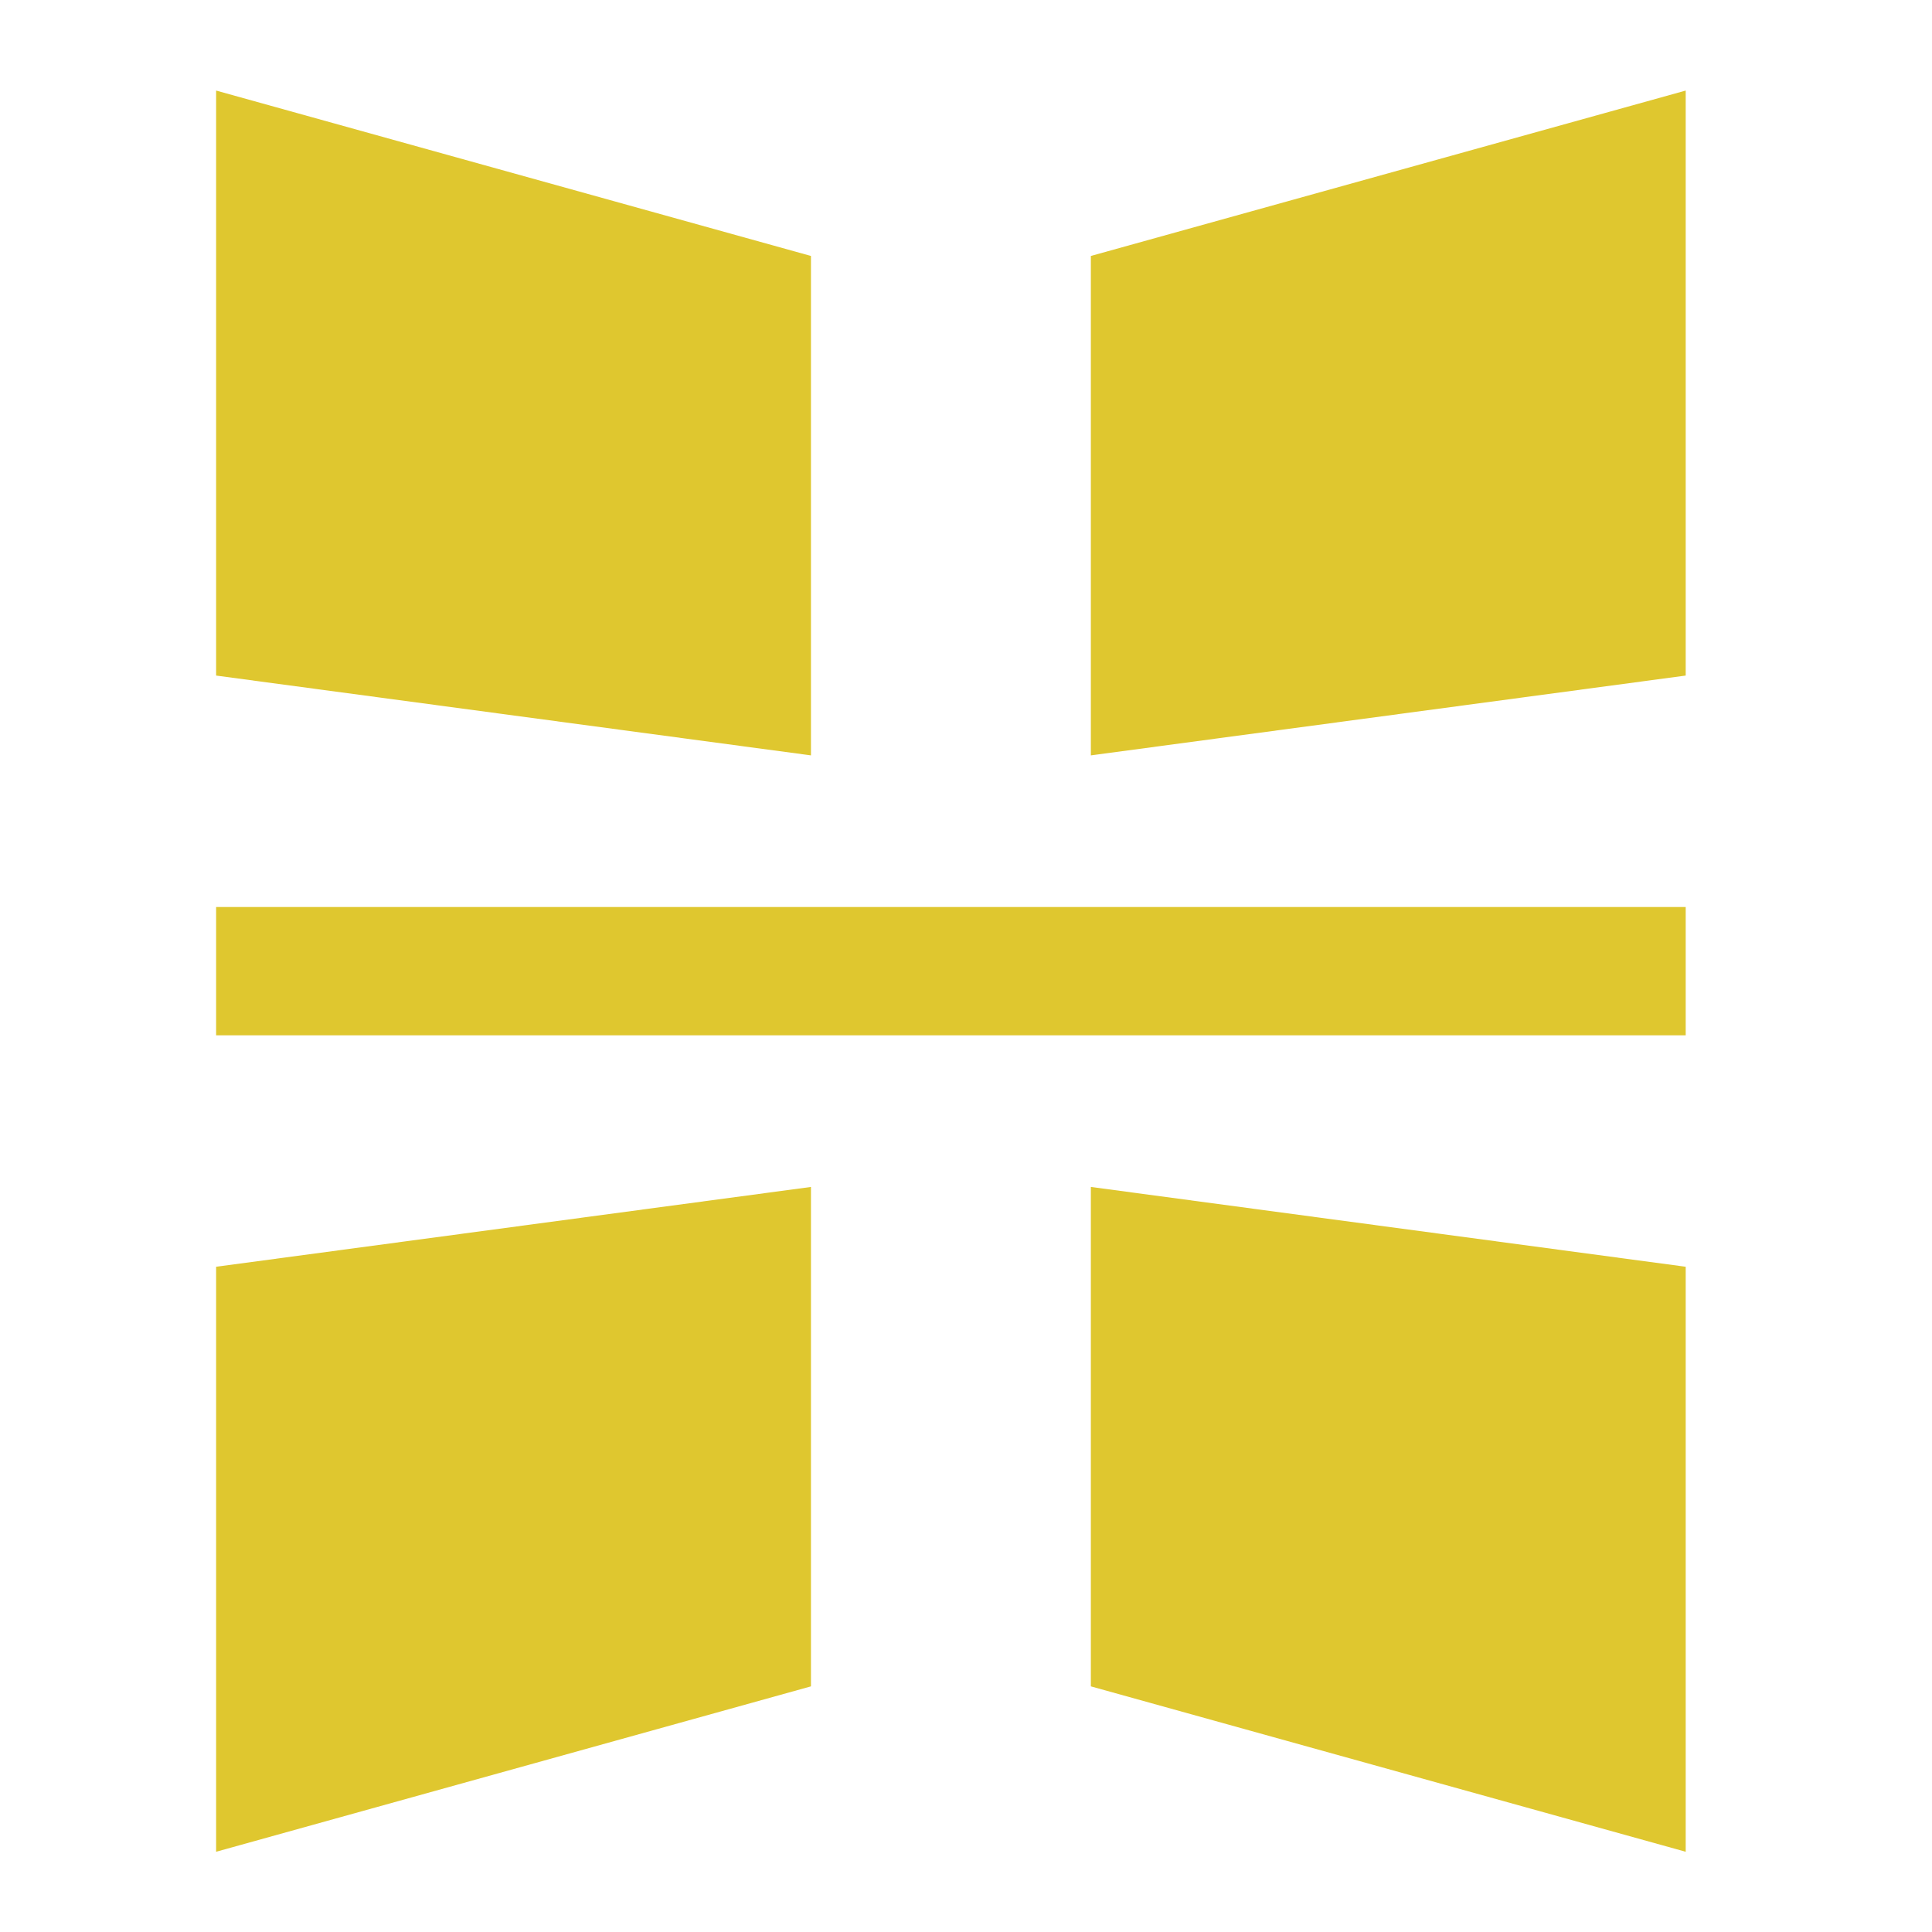
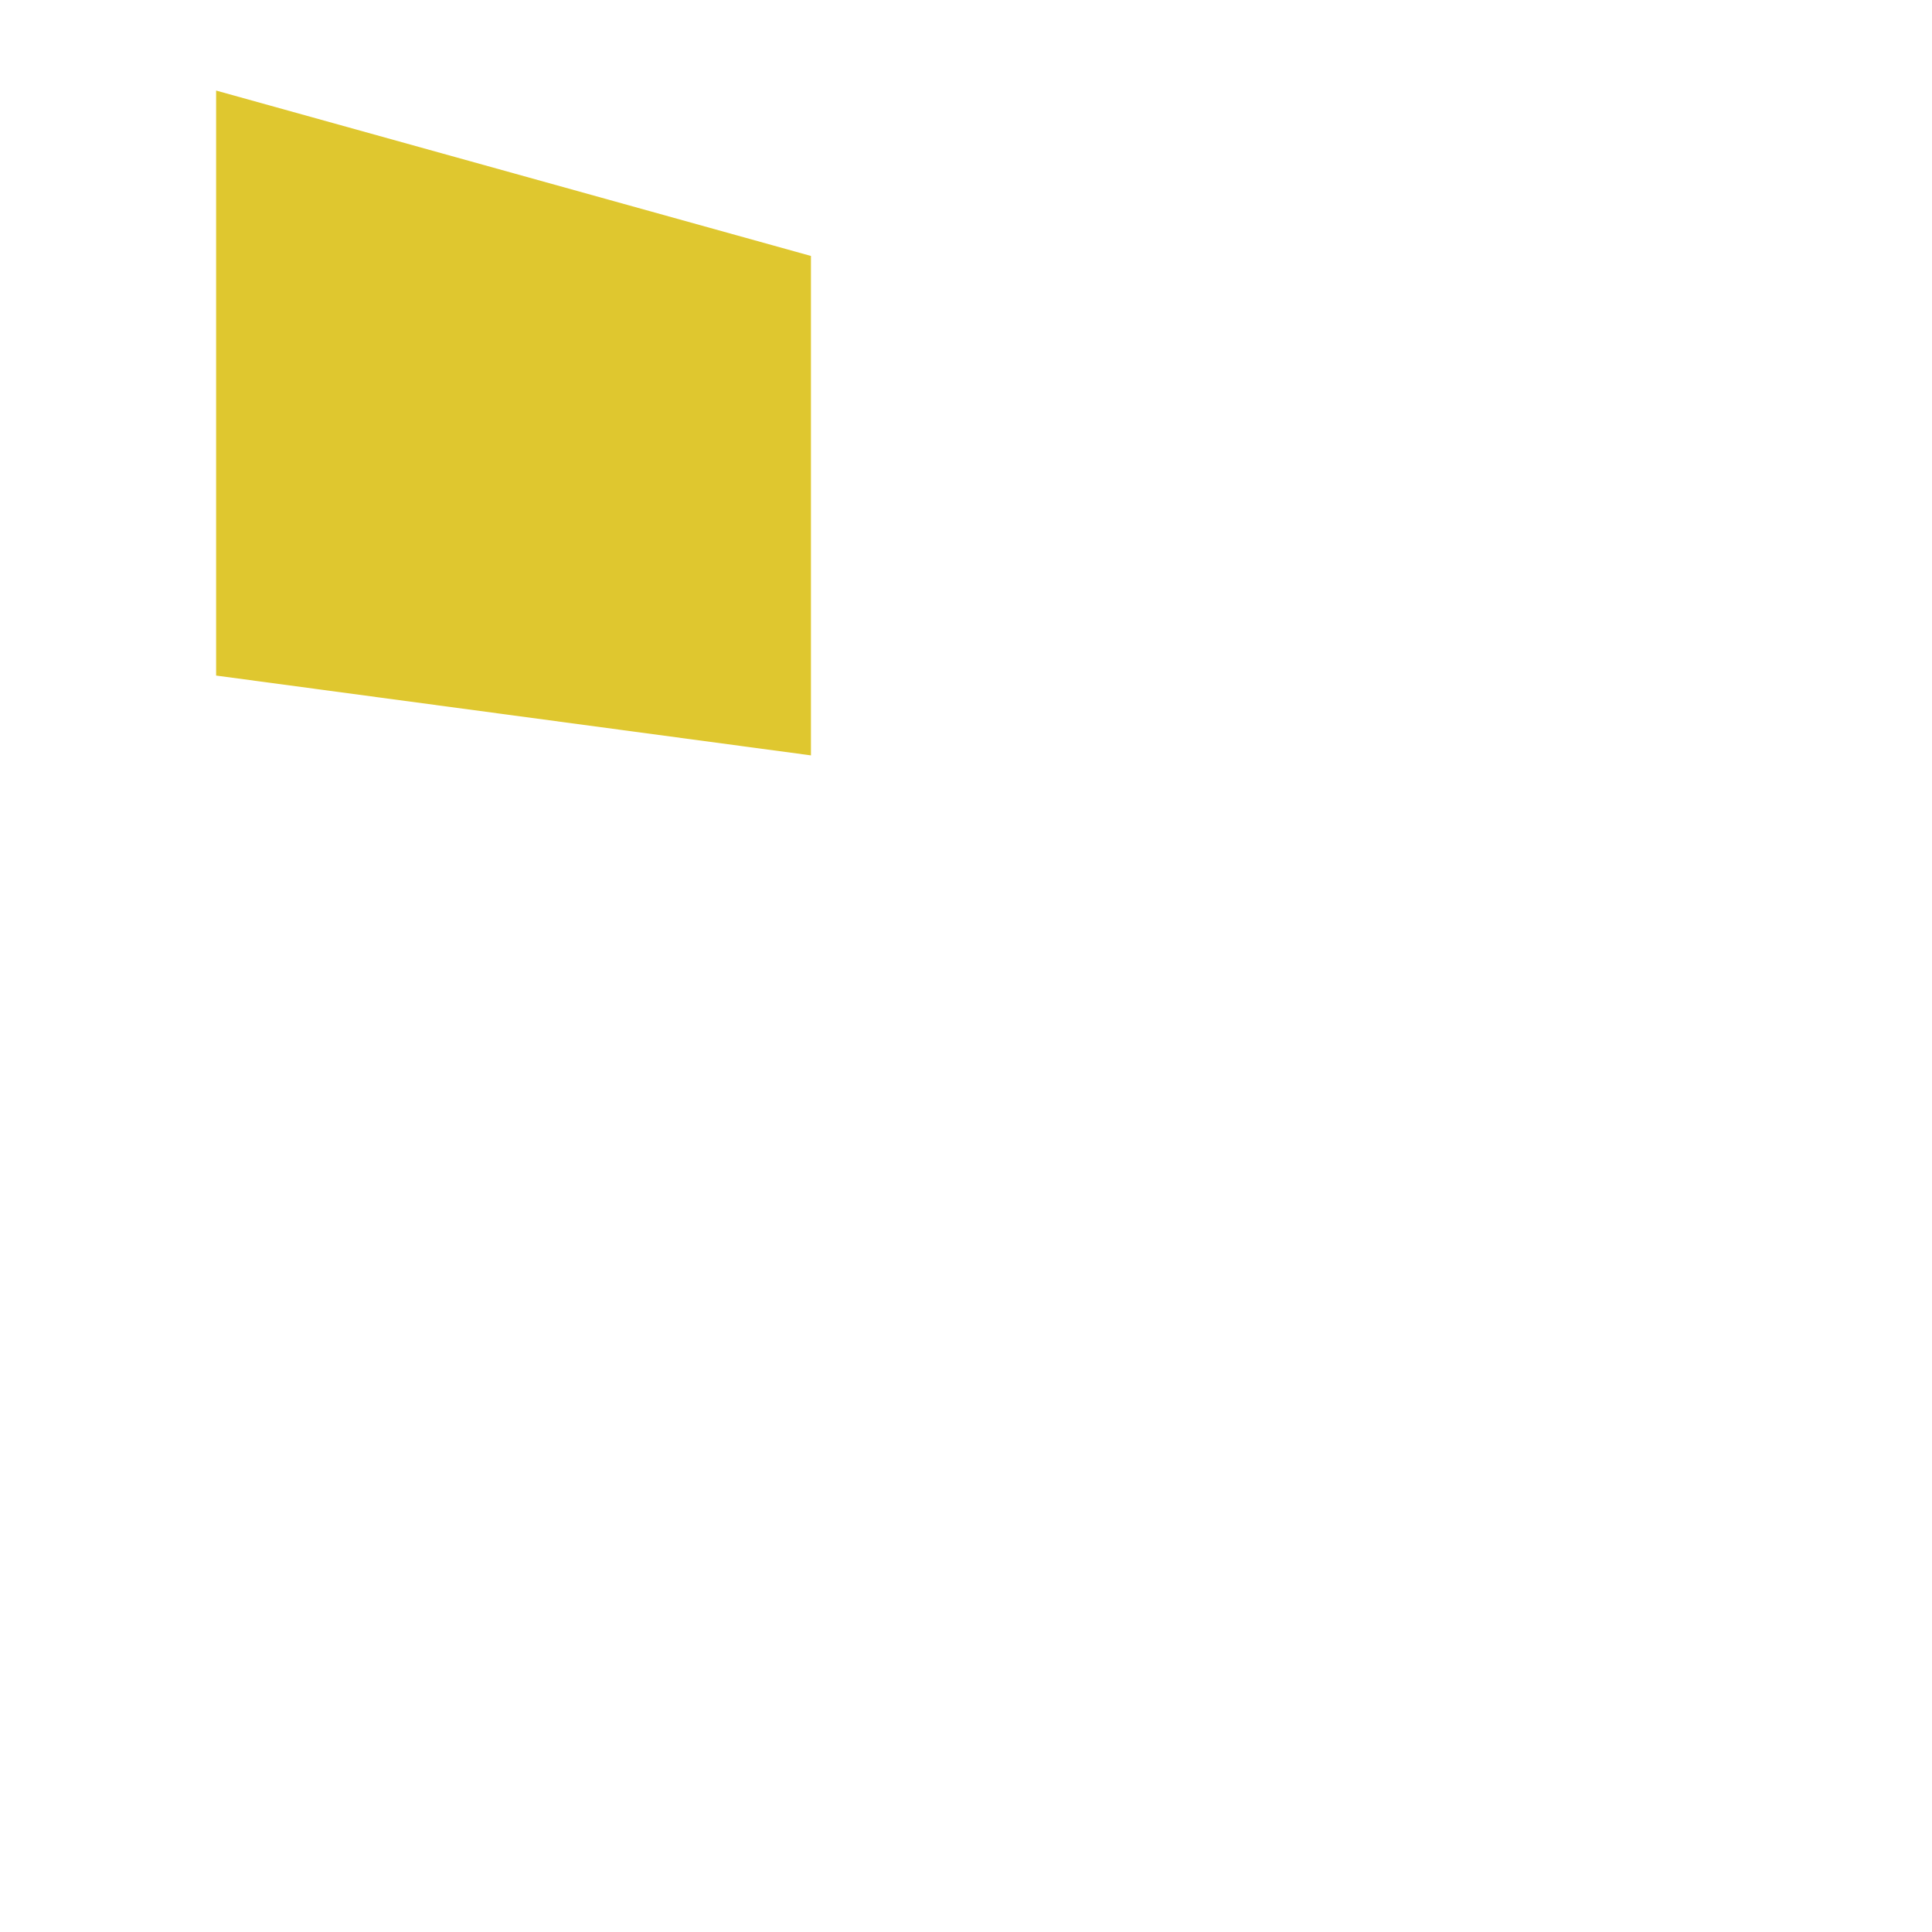
<svg xmlns="http://www.w3.org/2000/svg" width="64" height="64" viewBox="0 0 64 64" fill="none">
-   <path d="M55.841 30.046L55.841 34.296L7.159 34.296L7.159 30.046L55.841 30.046Z" fill="#DFC72F" />
  <path d="M26.864 8.479L26.864 25.023L7.159 22.379L7.159 3L26.864 8.479Z" fill="#DFC72F" />
-   <path d="M26.864 55.863L26.864 39.319L7.159 41.963L7.159 61.342L26.864 55.863Z" fill="#DFC72F" />
-   <path d="M36.136 8.479L36.136 25.023L55.841 22.379L55.841 3L36.136 8.479Z" fill="#DFC72F" />
-   <path d="M36.136 55.863L36.136 39.319L55.841 41.963L55.841 61.342L36.136 55.863Z" fill="#DFC72F" />
</svg>